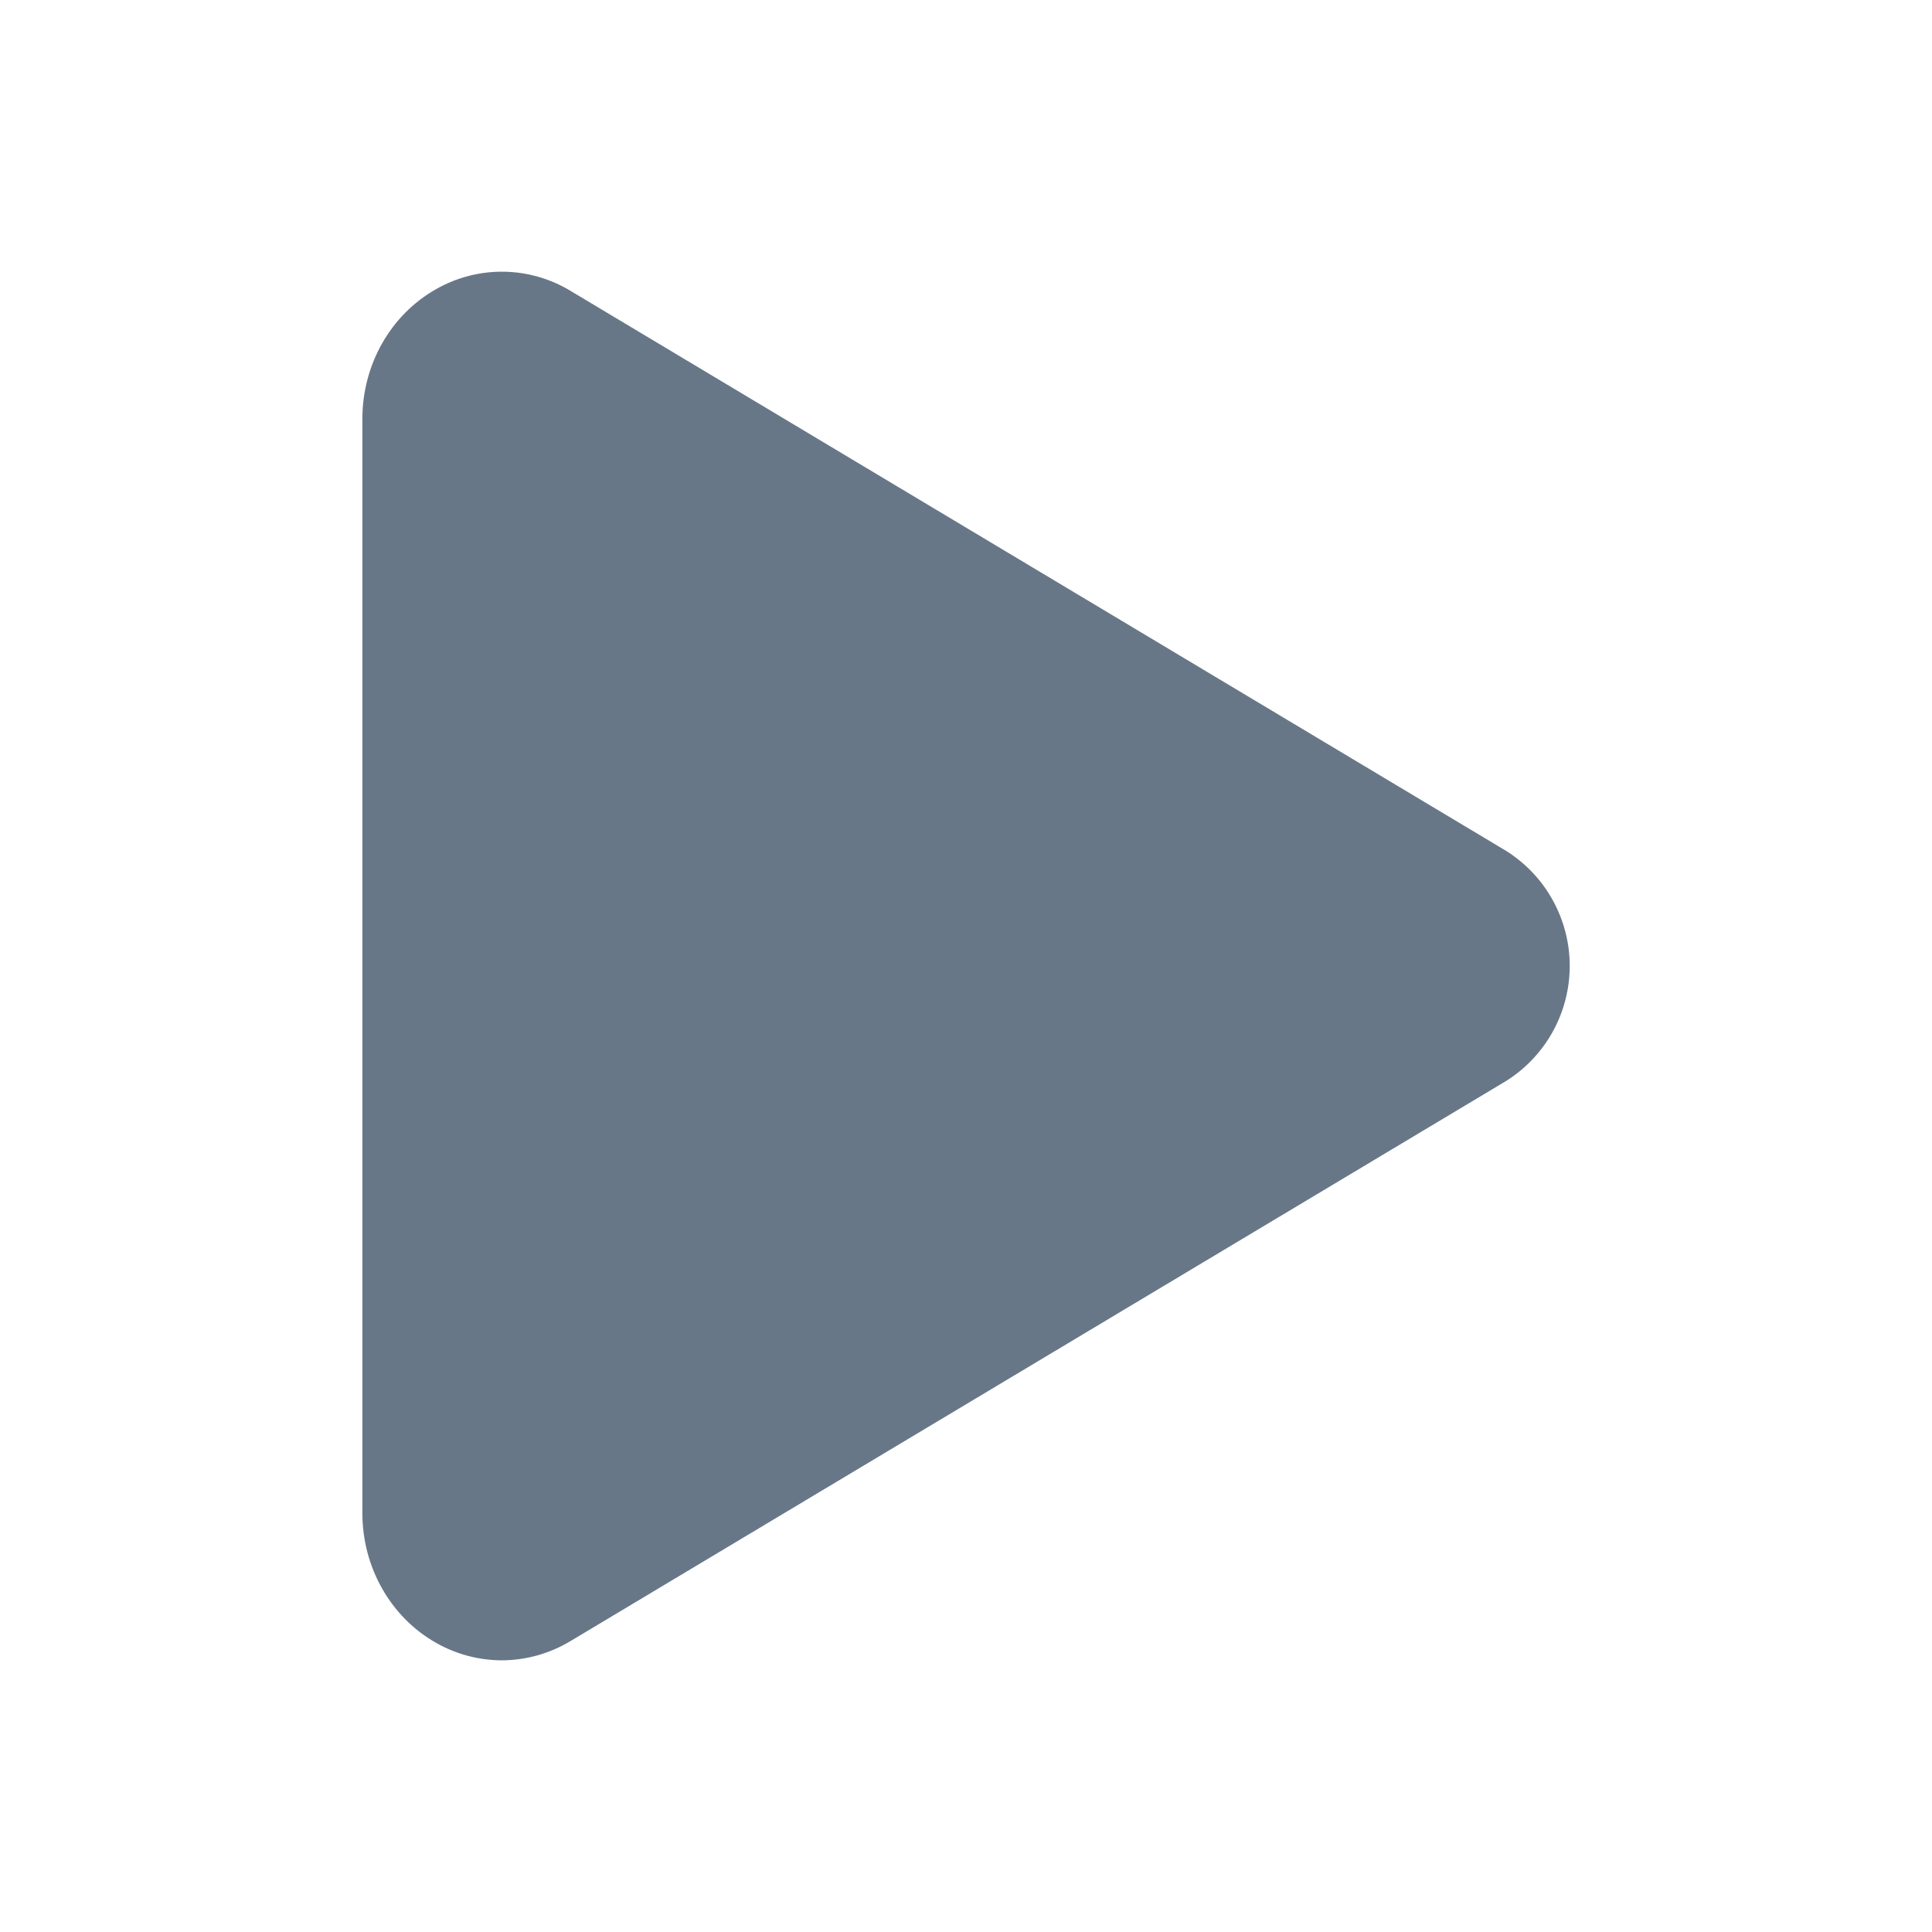
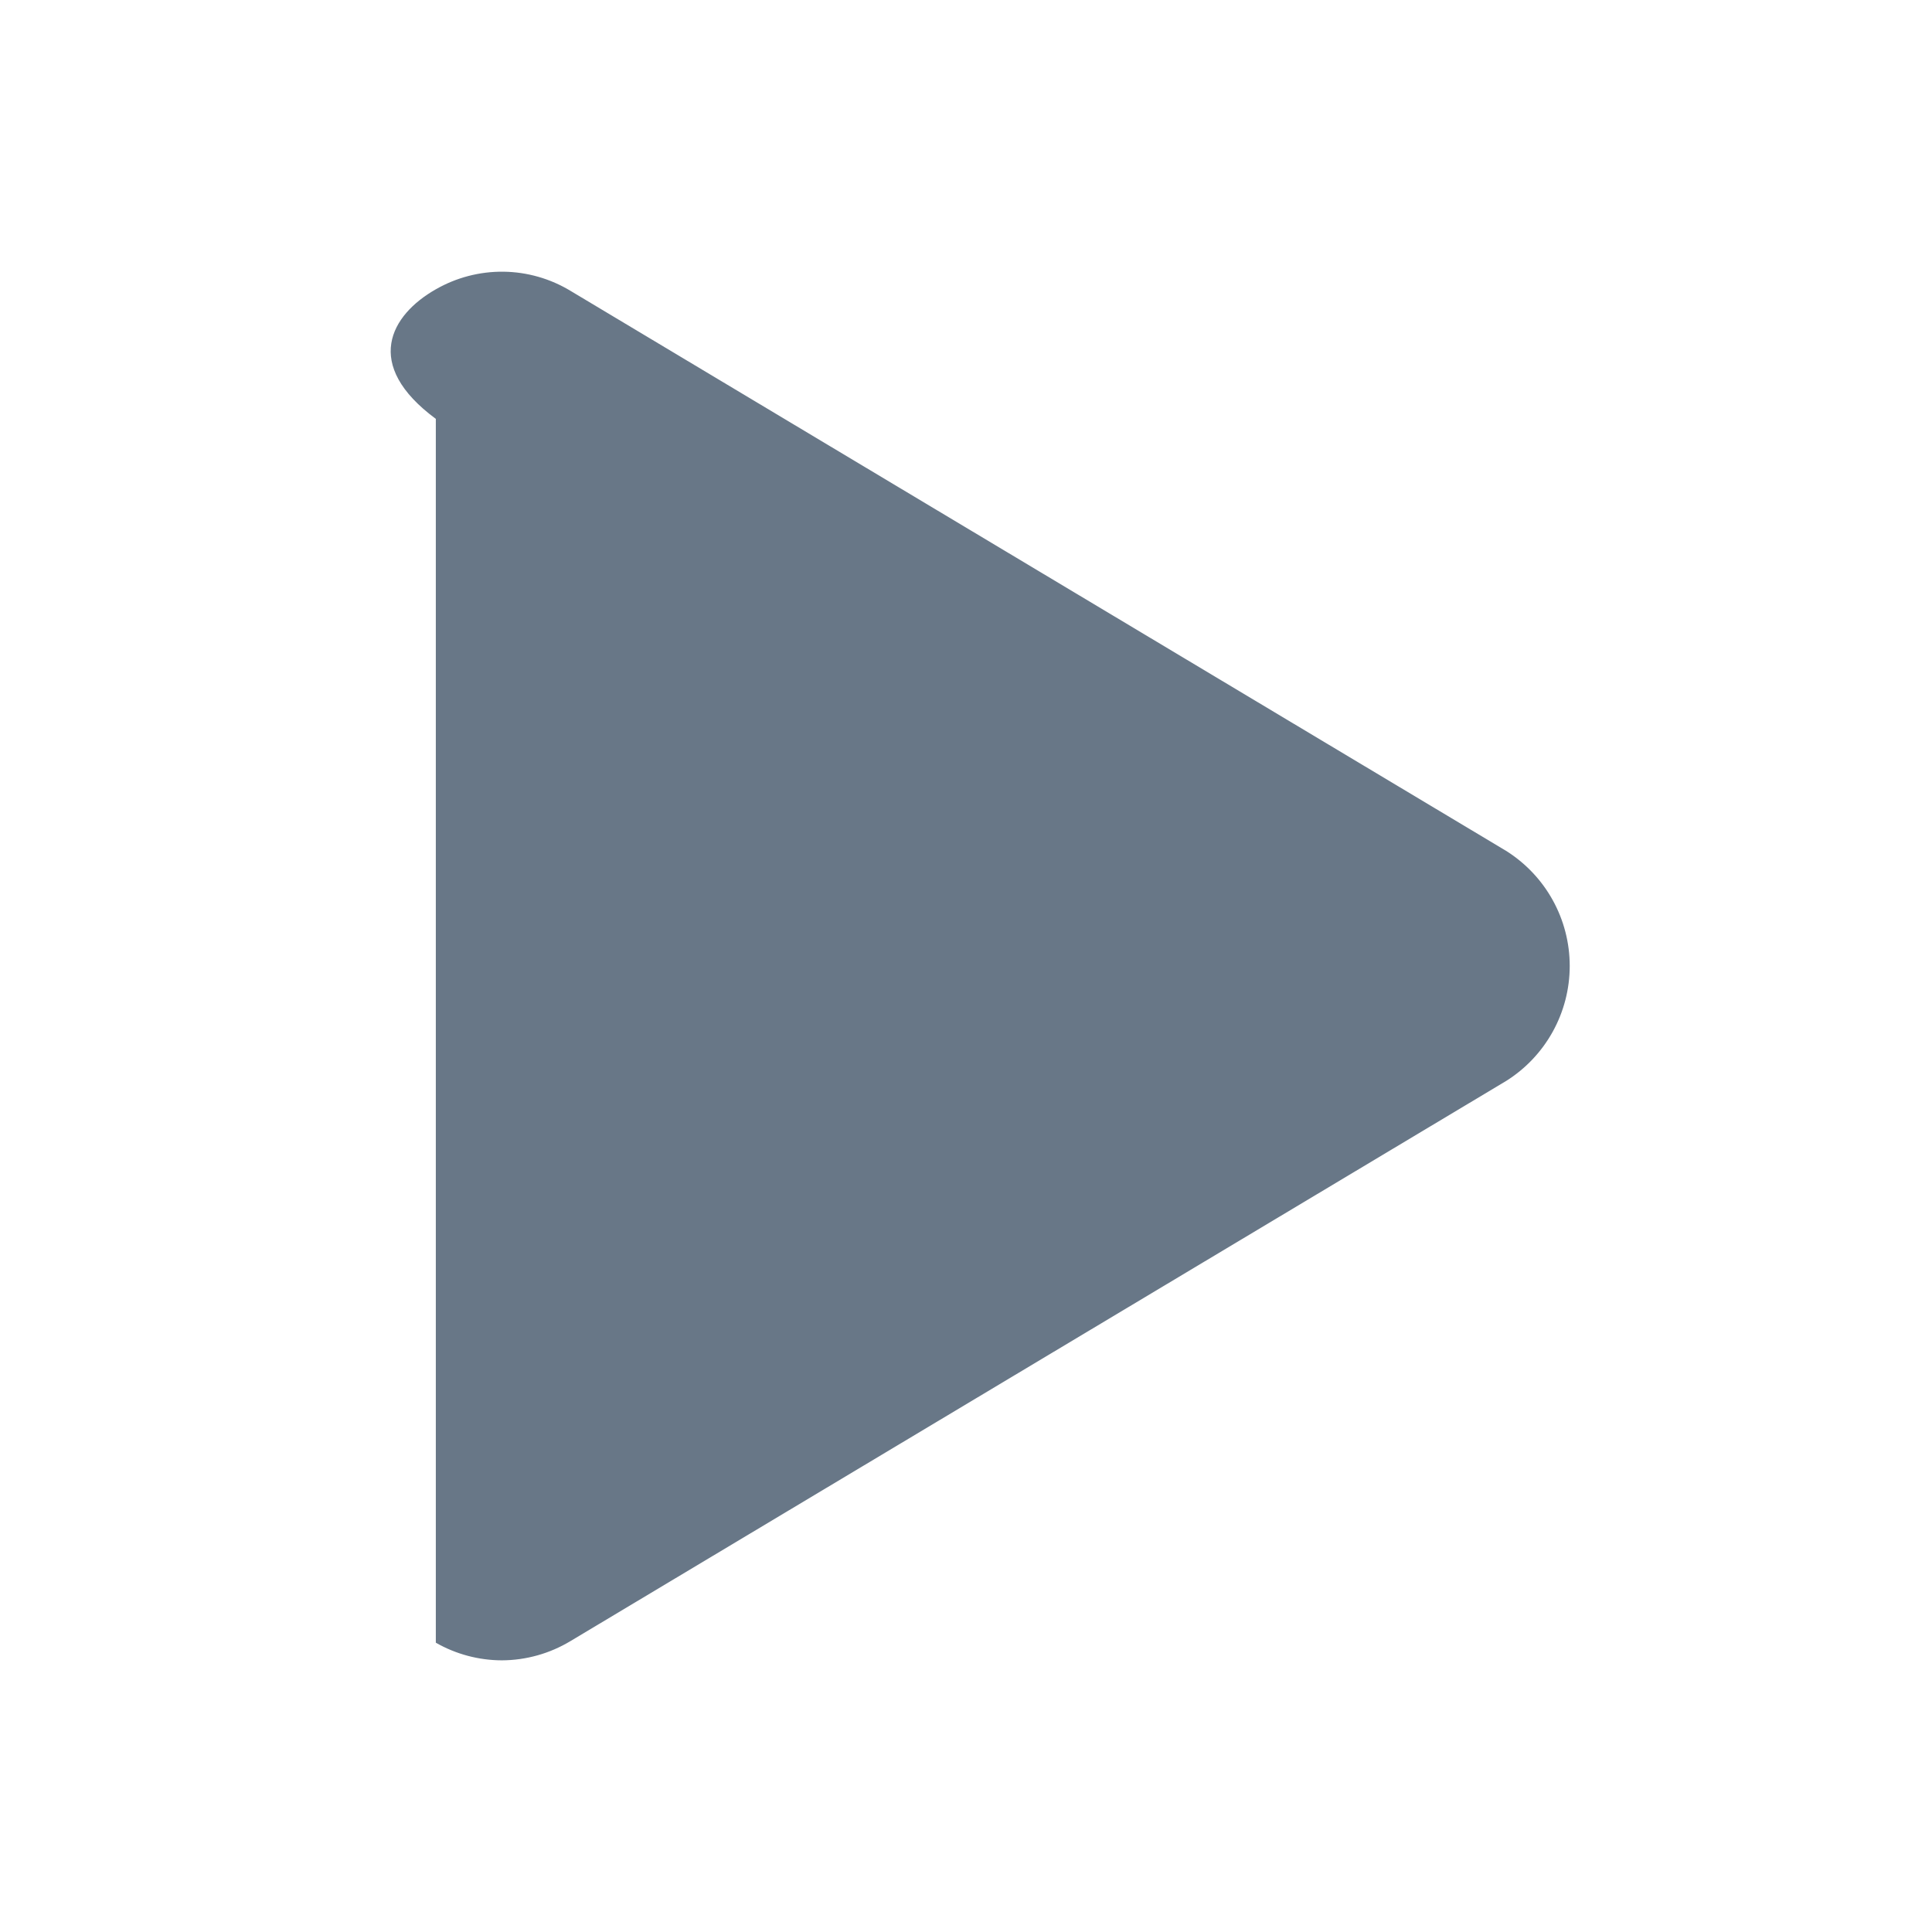
<svg xmlns="http://www.w3.org/2000/svg" width="62" height="62" viewBox="0 0 62 62" fill="none">
-   <path d="M16.105 53.282C15.361 53.28 14.631 53.085 13.986 52.716C12.533 51.892 11.629 50.294 11.629 48.559V13.442C11.629 11.701 12.533 10.108 13.986 9.284C14.647 8.905 15.397 8.71 16.159 8.719C16.921 8.729 17.666 8.943 18.317 9.339L48.331 27.304C48.956 27.697 49.472 28.241 49.829 28.887C50.187 29.533 50.374 30.259 50.374 30.998C50.374 31.736 50.187 32.462 49.829 33.108C49.472 33.754 48.956 34.299 48.331 34.691L18.313 52.661C17.646 53.064 16.883 53.279 16.105 53.282Z" fill="#687787" />
+   <path d="M16.105 53.282C15.361 53.28 14.631 53.085 13.986 52.716V13.442C11.629 11.701 12.533 10.108 13.986 9.284C14.647 8.905 15.397 8.71 16.159 8.719C16.921 8.729 17.666 8.943 18.317 9.339L48.331 27.304C48.956 27.697 49.472 28.241 49.829 28.887C50.187 29.533 50.374 30.259 50.374 30.998C50.374 31.736 50.187 32.462 49.829 33.108C49.472 33.754 48.956 34.299 48.331 34.691L18.313 52.661C17.646 53.064 16.883 53.279 16.105 53.282Z" fill="#687787" />
</svg>